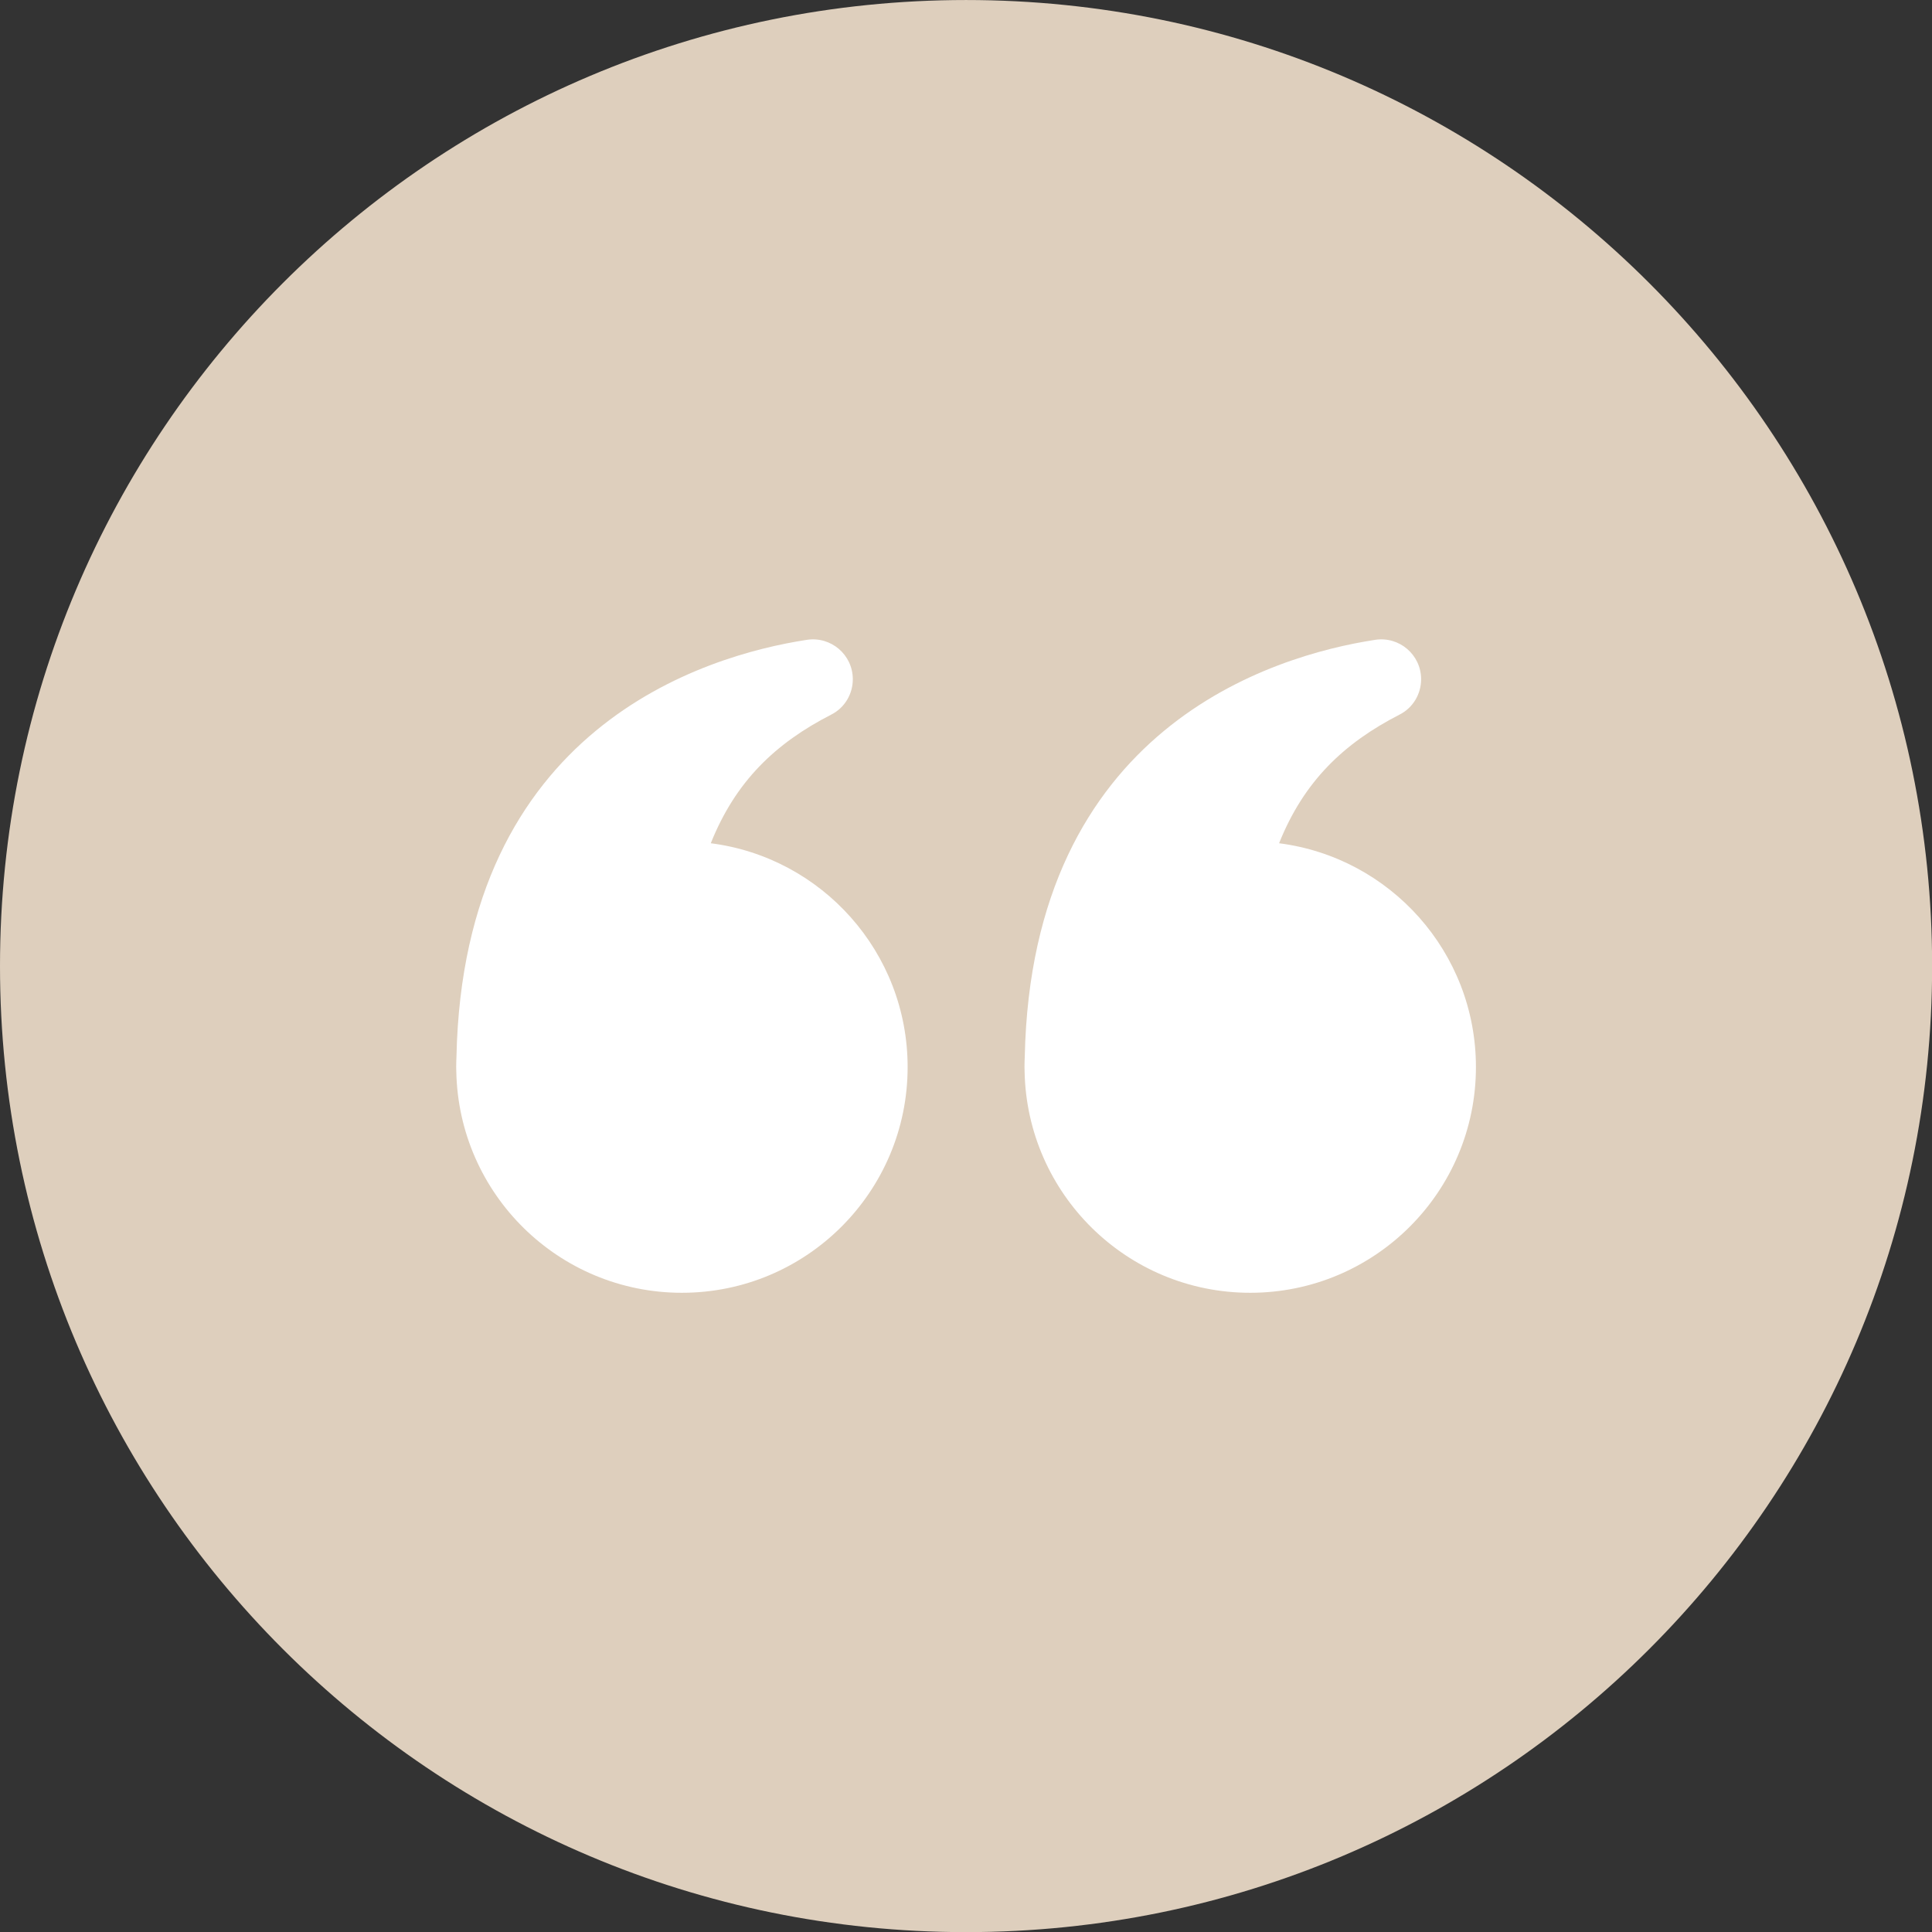
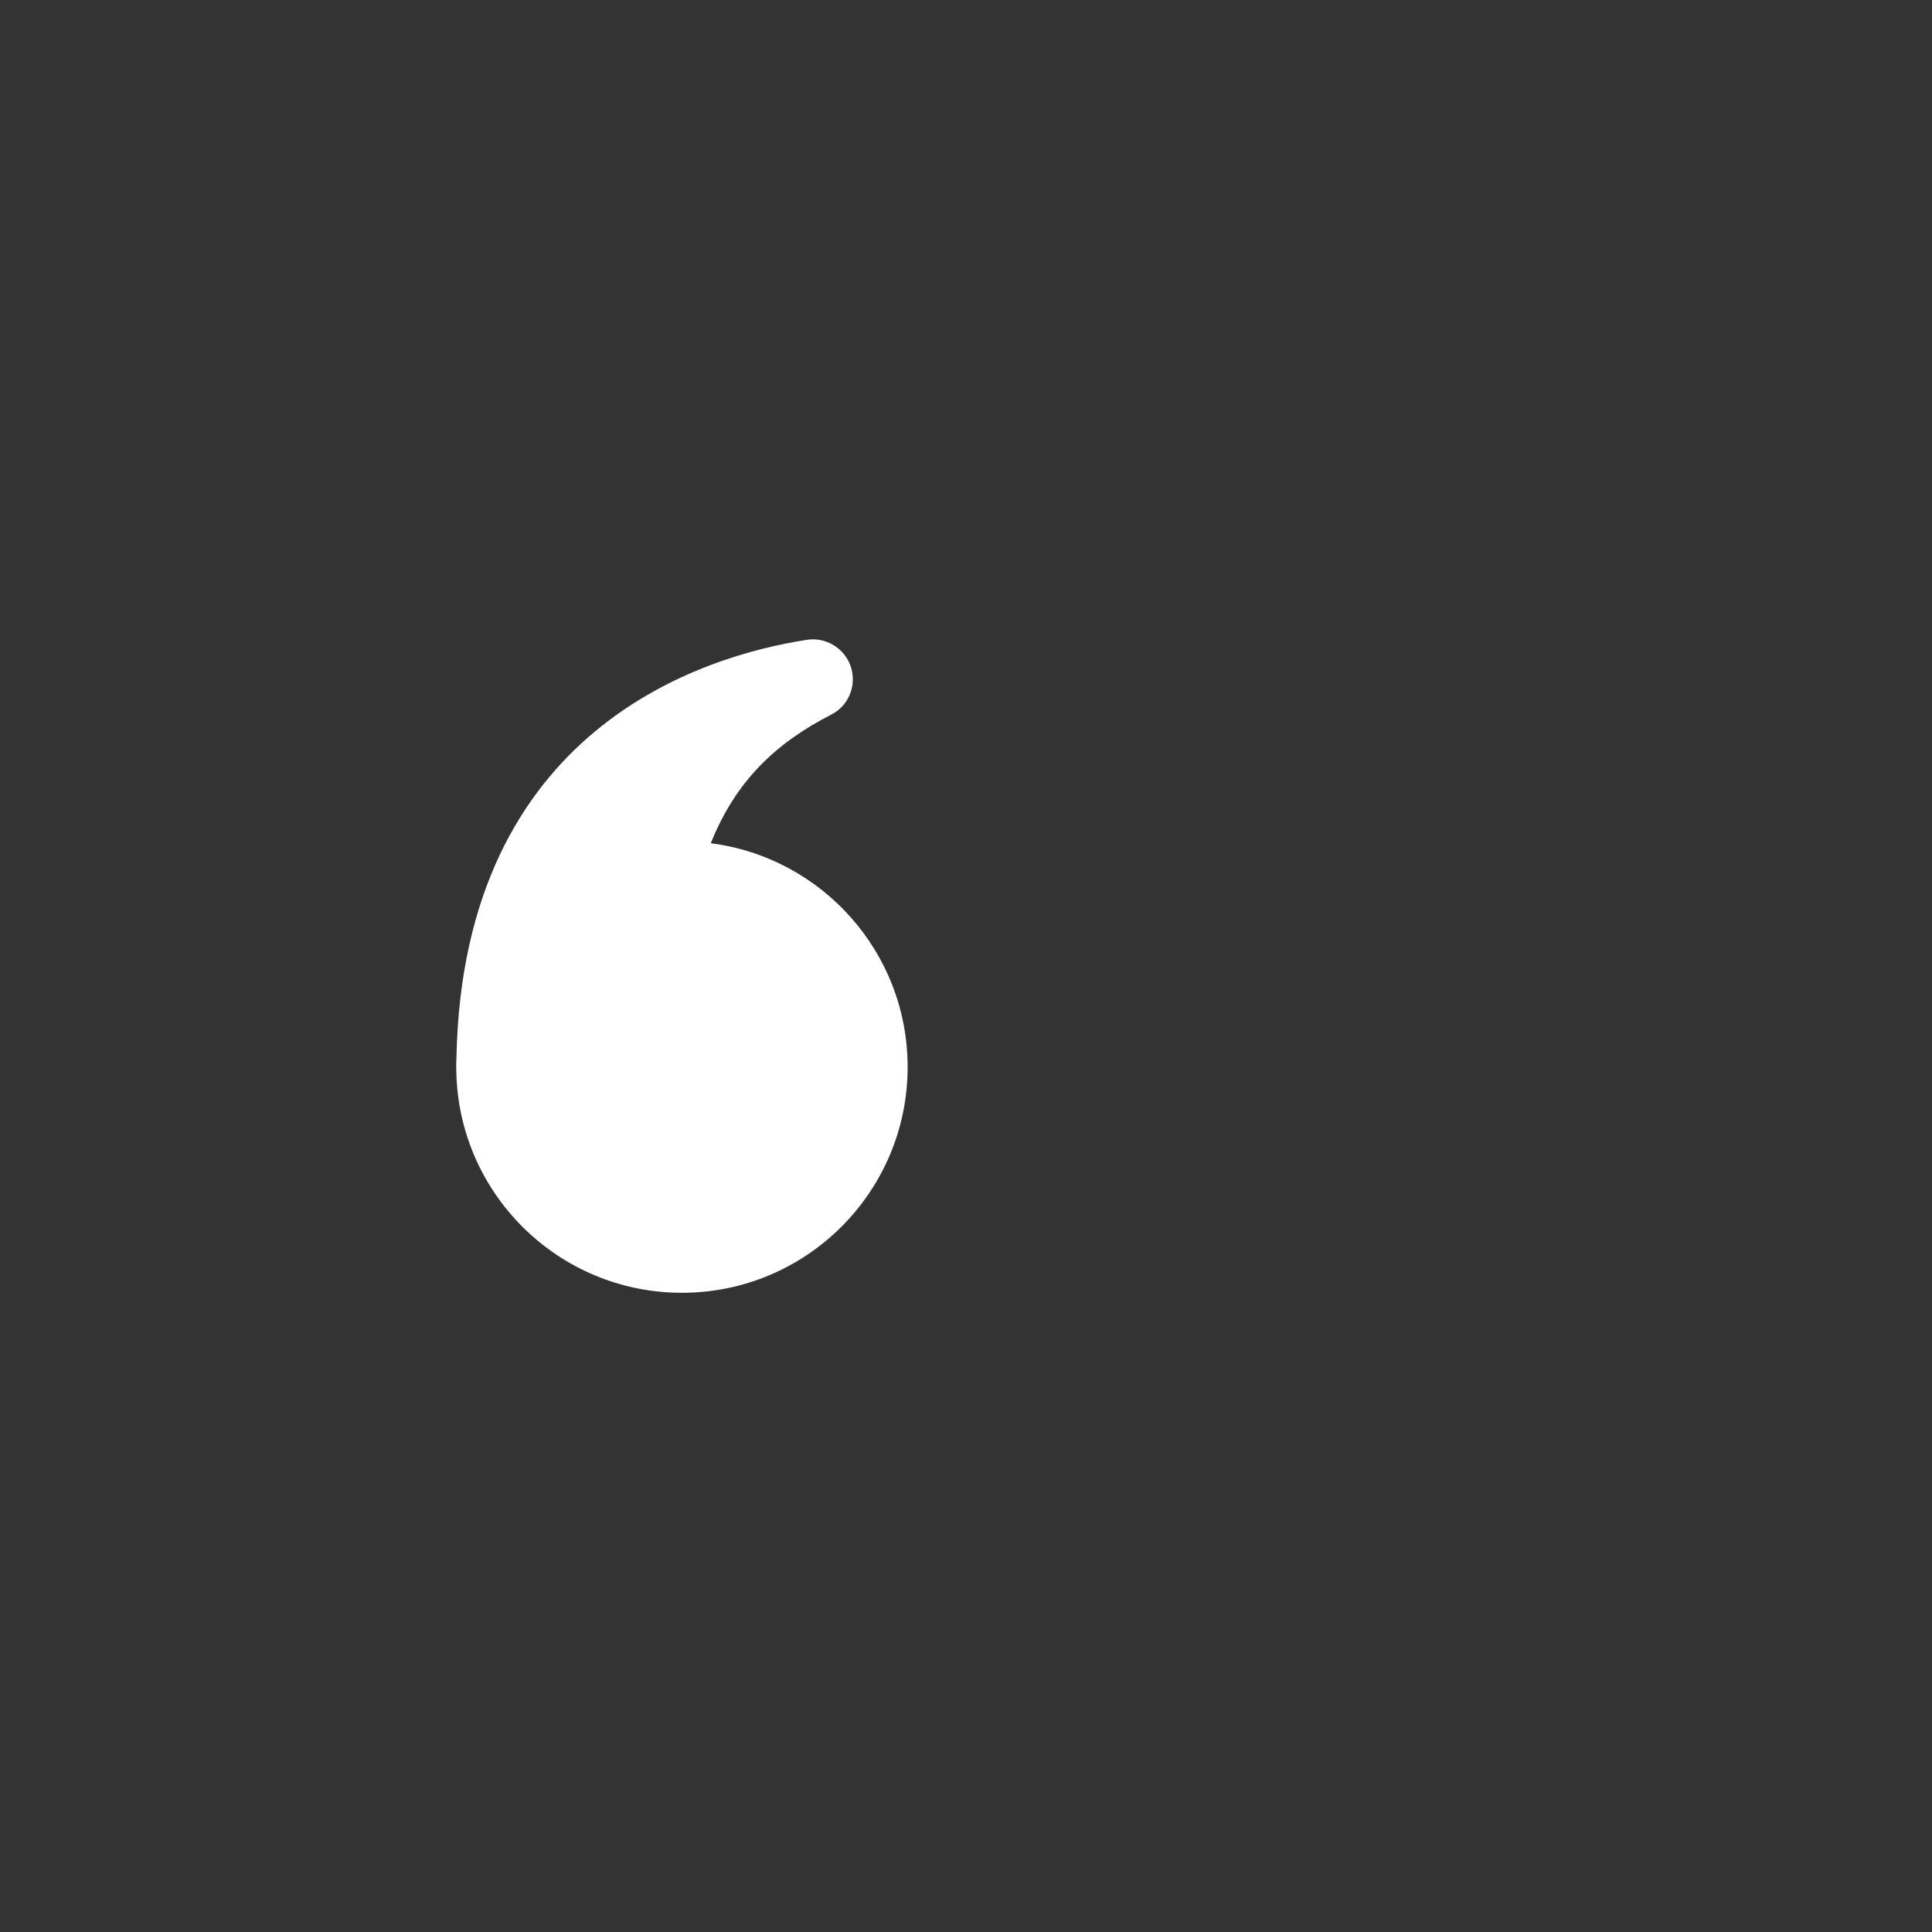
<svg xmlns="http://www.w3.org/2000/svg" fill="#decfbd" height="432.8" preserveAspectRatio="xMidYMid meet" version="1" viewBox="0.0 0.0 432.8 432.8" width="432.8" zoomAndPan="magnify">
  <rect x="0.0" y="0.0" width="432.8" height="432.8" fill="#333333" stroke="none" />
  <defs>
    <clipPath id="a">
-       <path d="M 0 0 L 432.828 0 L 432.828 432.828 L 0 432.828 Z M 0 0" />
-     </clipPath>
+       </clipPath>
  </defs>
  <g>
    <g clip-path="url(#a)" id="change1_1">
-       <path d="M 432.828 216.414 C 432.828 335.938 335.934 432.828 216.414 432.828 C 96.891 432.828 0 335.938 0 216.414 C 0 96.895 96.891 0.004 216.414 0.004 C 335.934 0.004 432.828 96.895 432.828 216.414" />
-     </g>
+       </g>
    <g id="change2_1">
-       <path d="M 286.535 188.902 C 292.09 175.039 300.973 166.512 313.59 160.047 C 316.539 158.535 318.363 155.453 318.355 152.141 C 318.336 146.66 313.461 142.5 308.047 143.336 C 285 146.883 231.098 163.07 229.562 236.758 C 229.527 237.516 229.504 238.273 229.504 239.039 C 229.504 239.332 229.52 239.621 229.527 239.91 C 229.527 239.941 229.523 239.969 229.523 239.996 L 229.527 239.996 C 230.039 267.48 252.465 289.605 280.066 289.605 C 307.992 289.605 330.633 266.965 330.633 239.039 C 330.633 213.309 311.406 192.078 286.535 188.902" fill="#ffffff" />
-     </g>
+       </g>
    <g id="change2_2">
      <path d="M 159.227 188.902 C 164.777 175.039 173.66 166.512 186.277 160.047 C 189.23 158.535 191.055 155.453 191.043 152.141 C 191.027 146.66 186.148 142.5 180.734 143.336 C 157.688 146.883 103.789 163.07 102.254 236.758 C 102.219 237.516 102.195 238.273 102.195 239.039 C 102.195 239.332 102.211 239.621 102.215 239.91 C 102.215 239.941 102.215 239.969 102.215 239.996 L 102.219 239.996 C 102.73 267.48 125.152 289.605 152.758 289.605 C 180.684 289.605 203.324 266.965 203.324 239.039 C 203.324 213.309 184.098 192.078 159.227 188.902" fill="#ffffff" />
    </g>
  </g>
</svg>